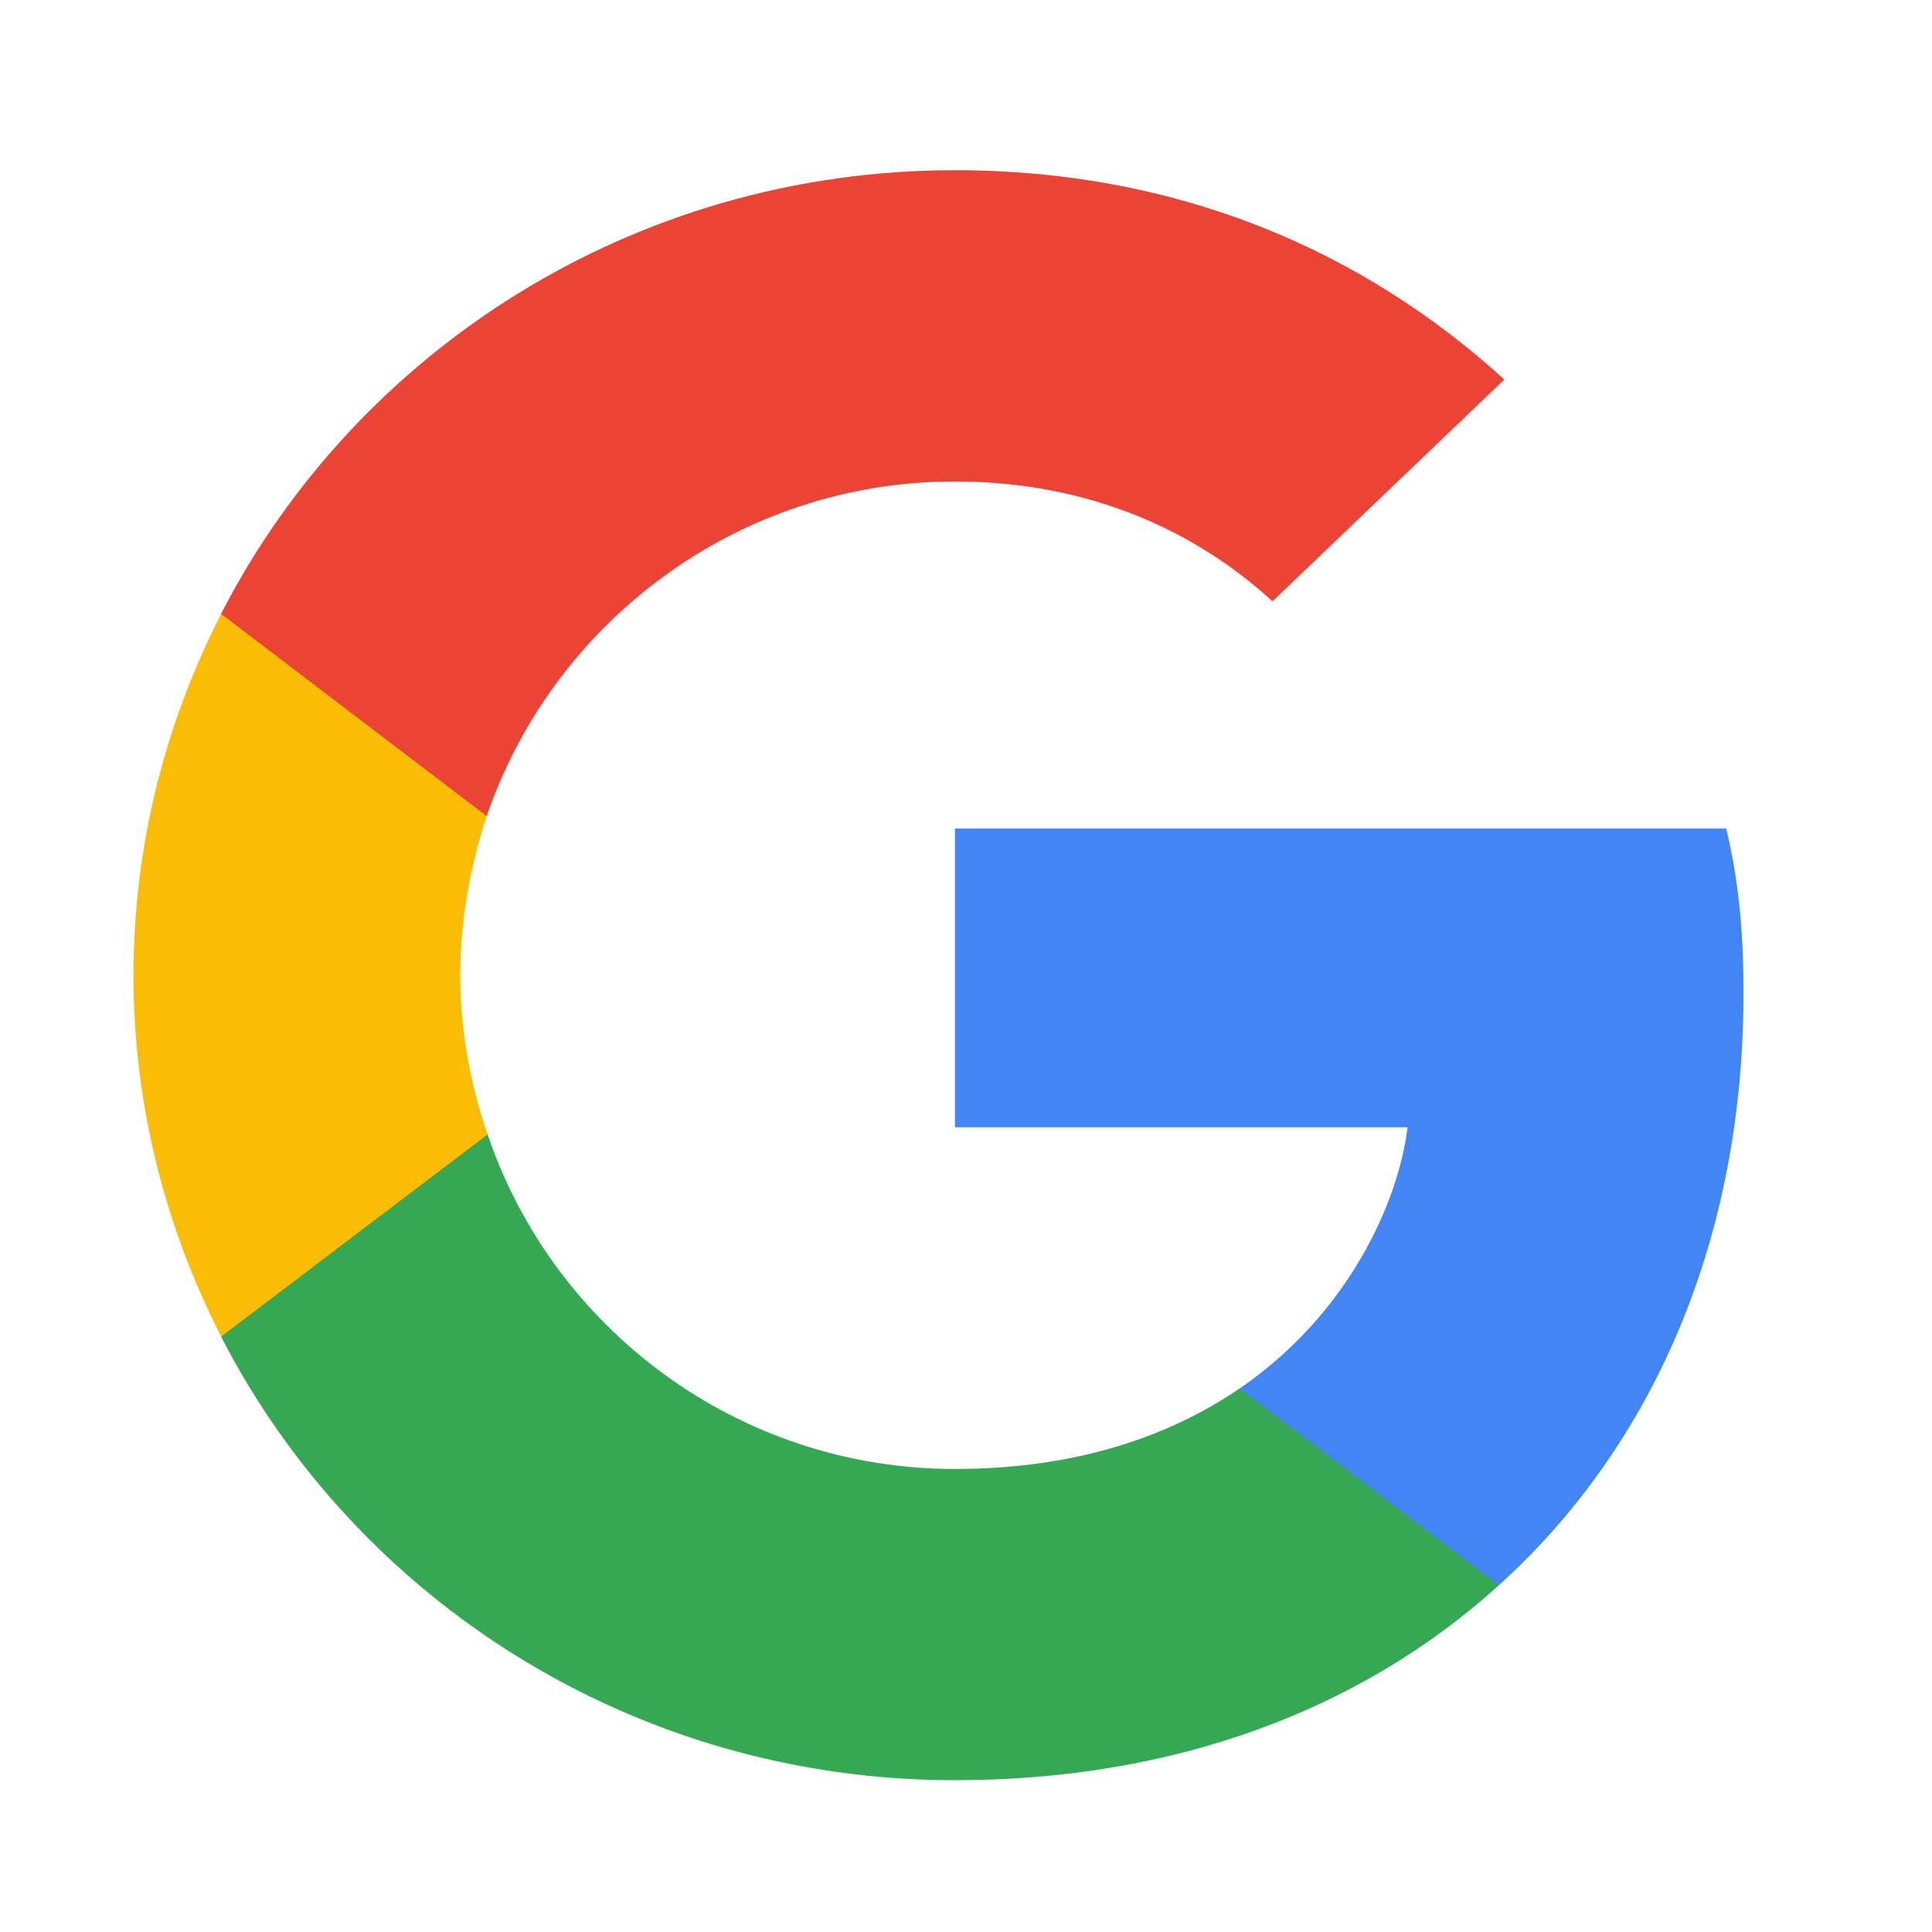
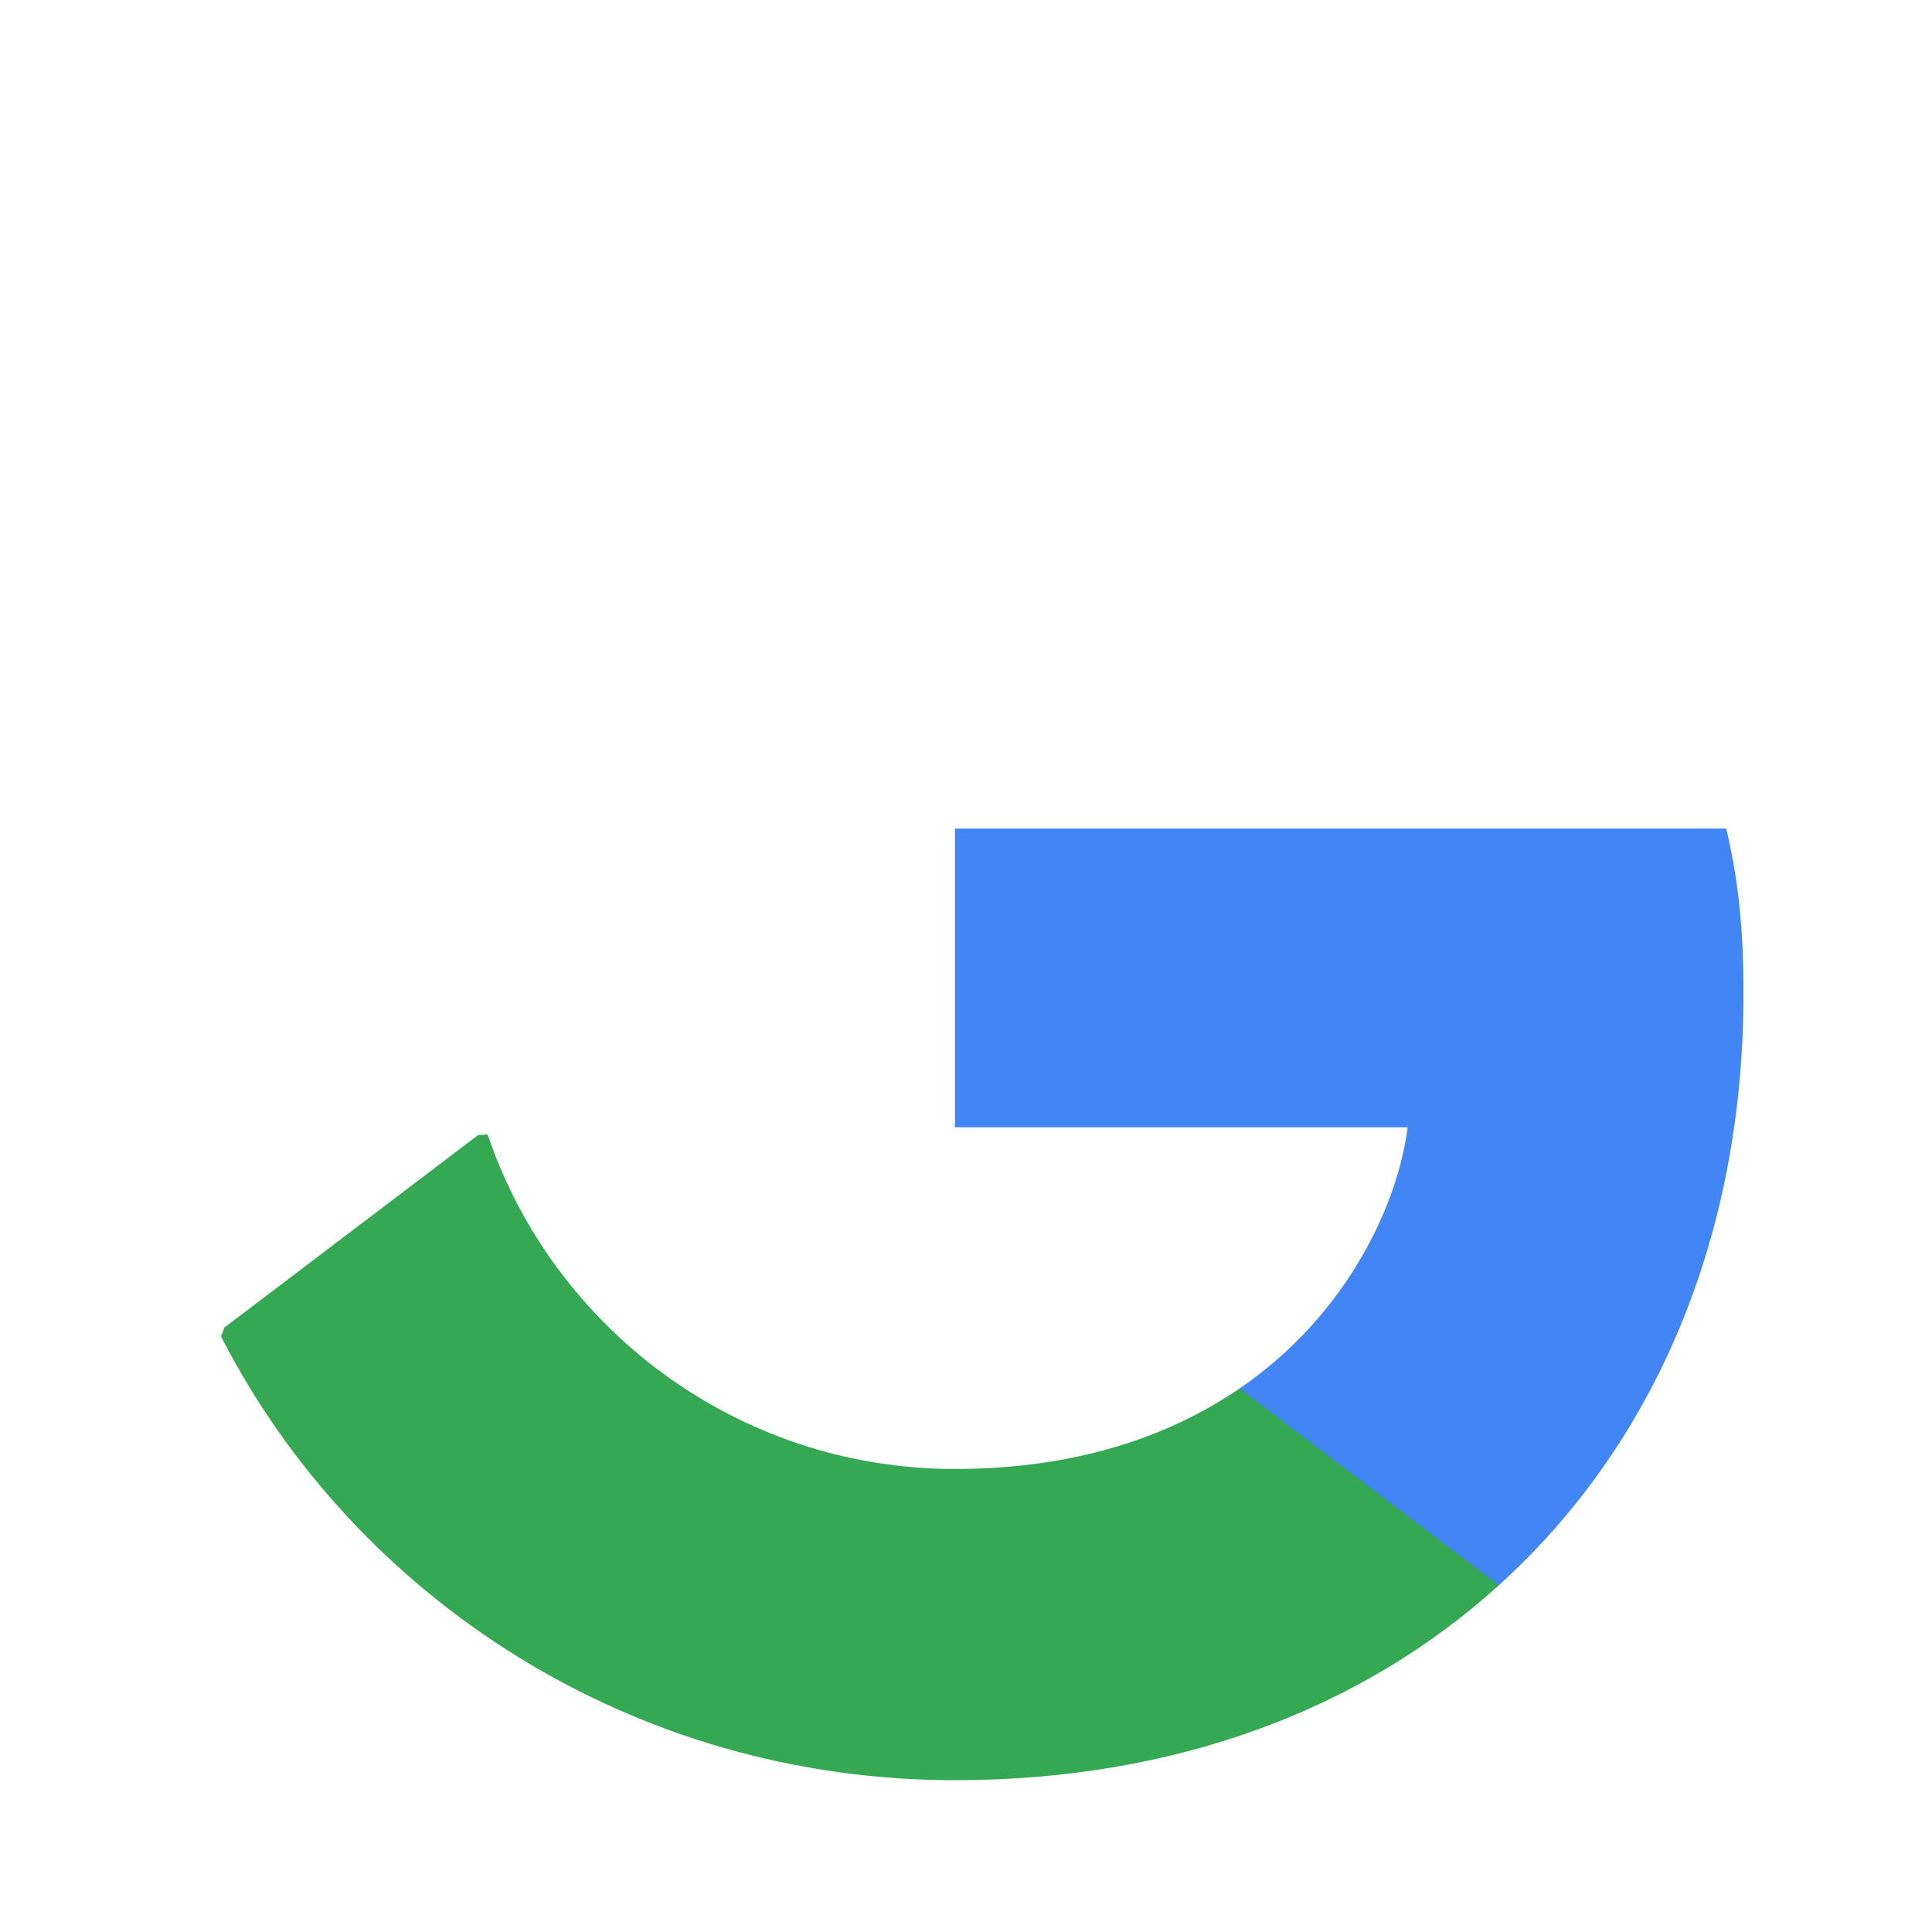
<svg xmlns="http://www.w3.org/2000/svg" width="21" height="21" viewBox="0 0 21 21" fill="none">
  <path d="M18.951 10.794C18.951 10.075 18.892 9.55 18.763 9.006H10.38V12.253H15.3C15.201 13.06 14.665 14.275 13.475 15.092L13.458 15.2L16.109 17.213L16.292 17.231C17.979 15.704 18.951 13.458 18.951 10.794Z" fill="#4285F4" />
  <path d="M10.379 19.35C12.79 19.35 14.813 18.572 16.292 17.231L13.474 15.092C12.72 15.607 11.708 15.967 10.379 15.967C8.018 15.967 6.014 14.44 5.3 12.331L5.195 12.339L2.439 14.43L2.403 14.528C3.871 17.386 6.887 19.35 10.379 19.35Z" fill="#34A853" />
-   <path d="M5.3 12.331C5.112 11.786 5.003 11.203 5.003 10.6C5.003 9.997 5.112 9.414 5.29 8.869L5.285 8.754L2.495 6.63L2.404 6.672C1.798 7.858 1.451 9.19 1.451 10.6C1.451 12.01 1.798 13.342 2.404 14.528L5.3 12.331Z" fill="#FBBC05" />
-   <path d="M10.379 5.233C12.056 5.233 13.187 5.943 13.831 6.536L16.351 4.125C14.804 2.715 12.79 1.85 10.379 1.85C6.887 1.85 3.871 3.814 2.403 6.672L5.29 8.87C6.014 6.76 8.018 5.233 10.379 5.233Z" fill="#EB4335" />
</svg>